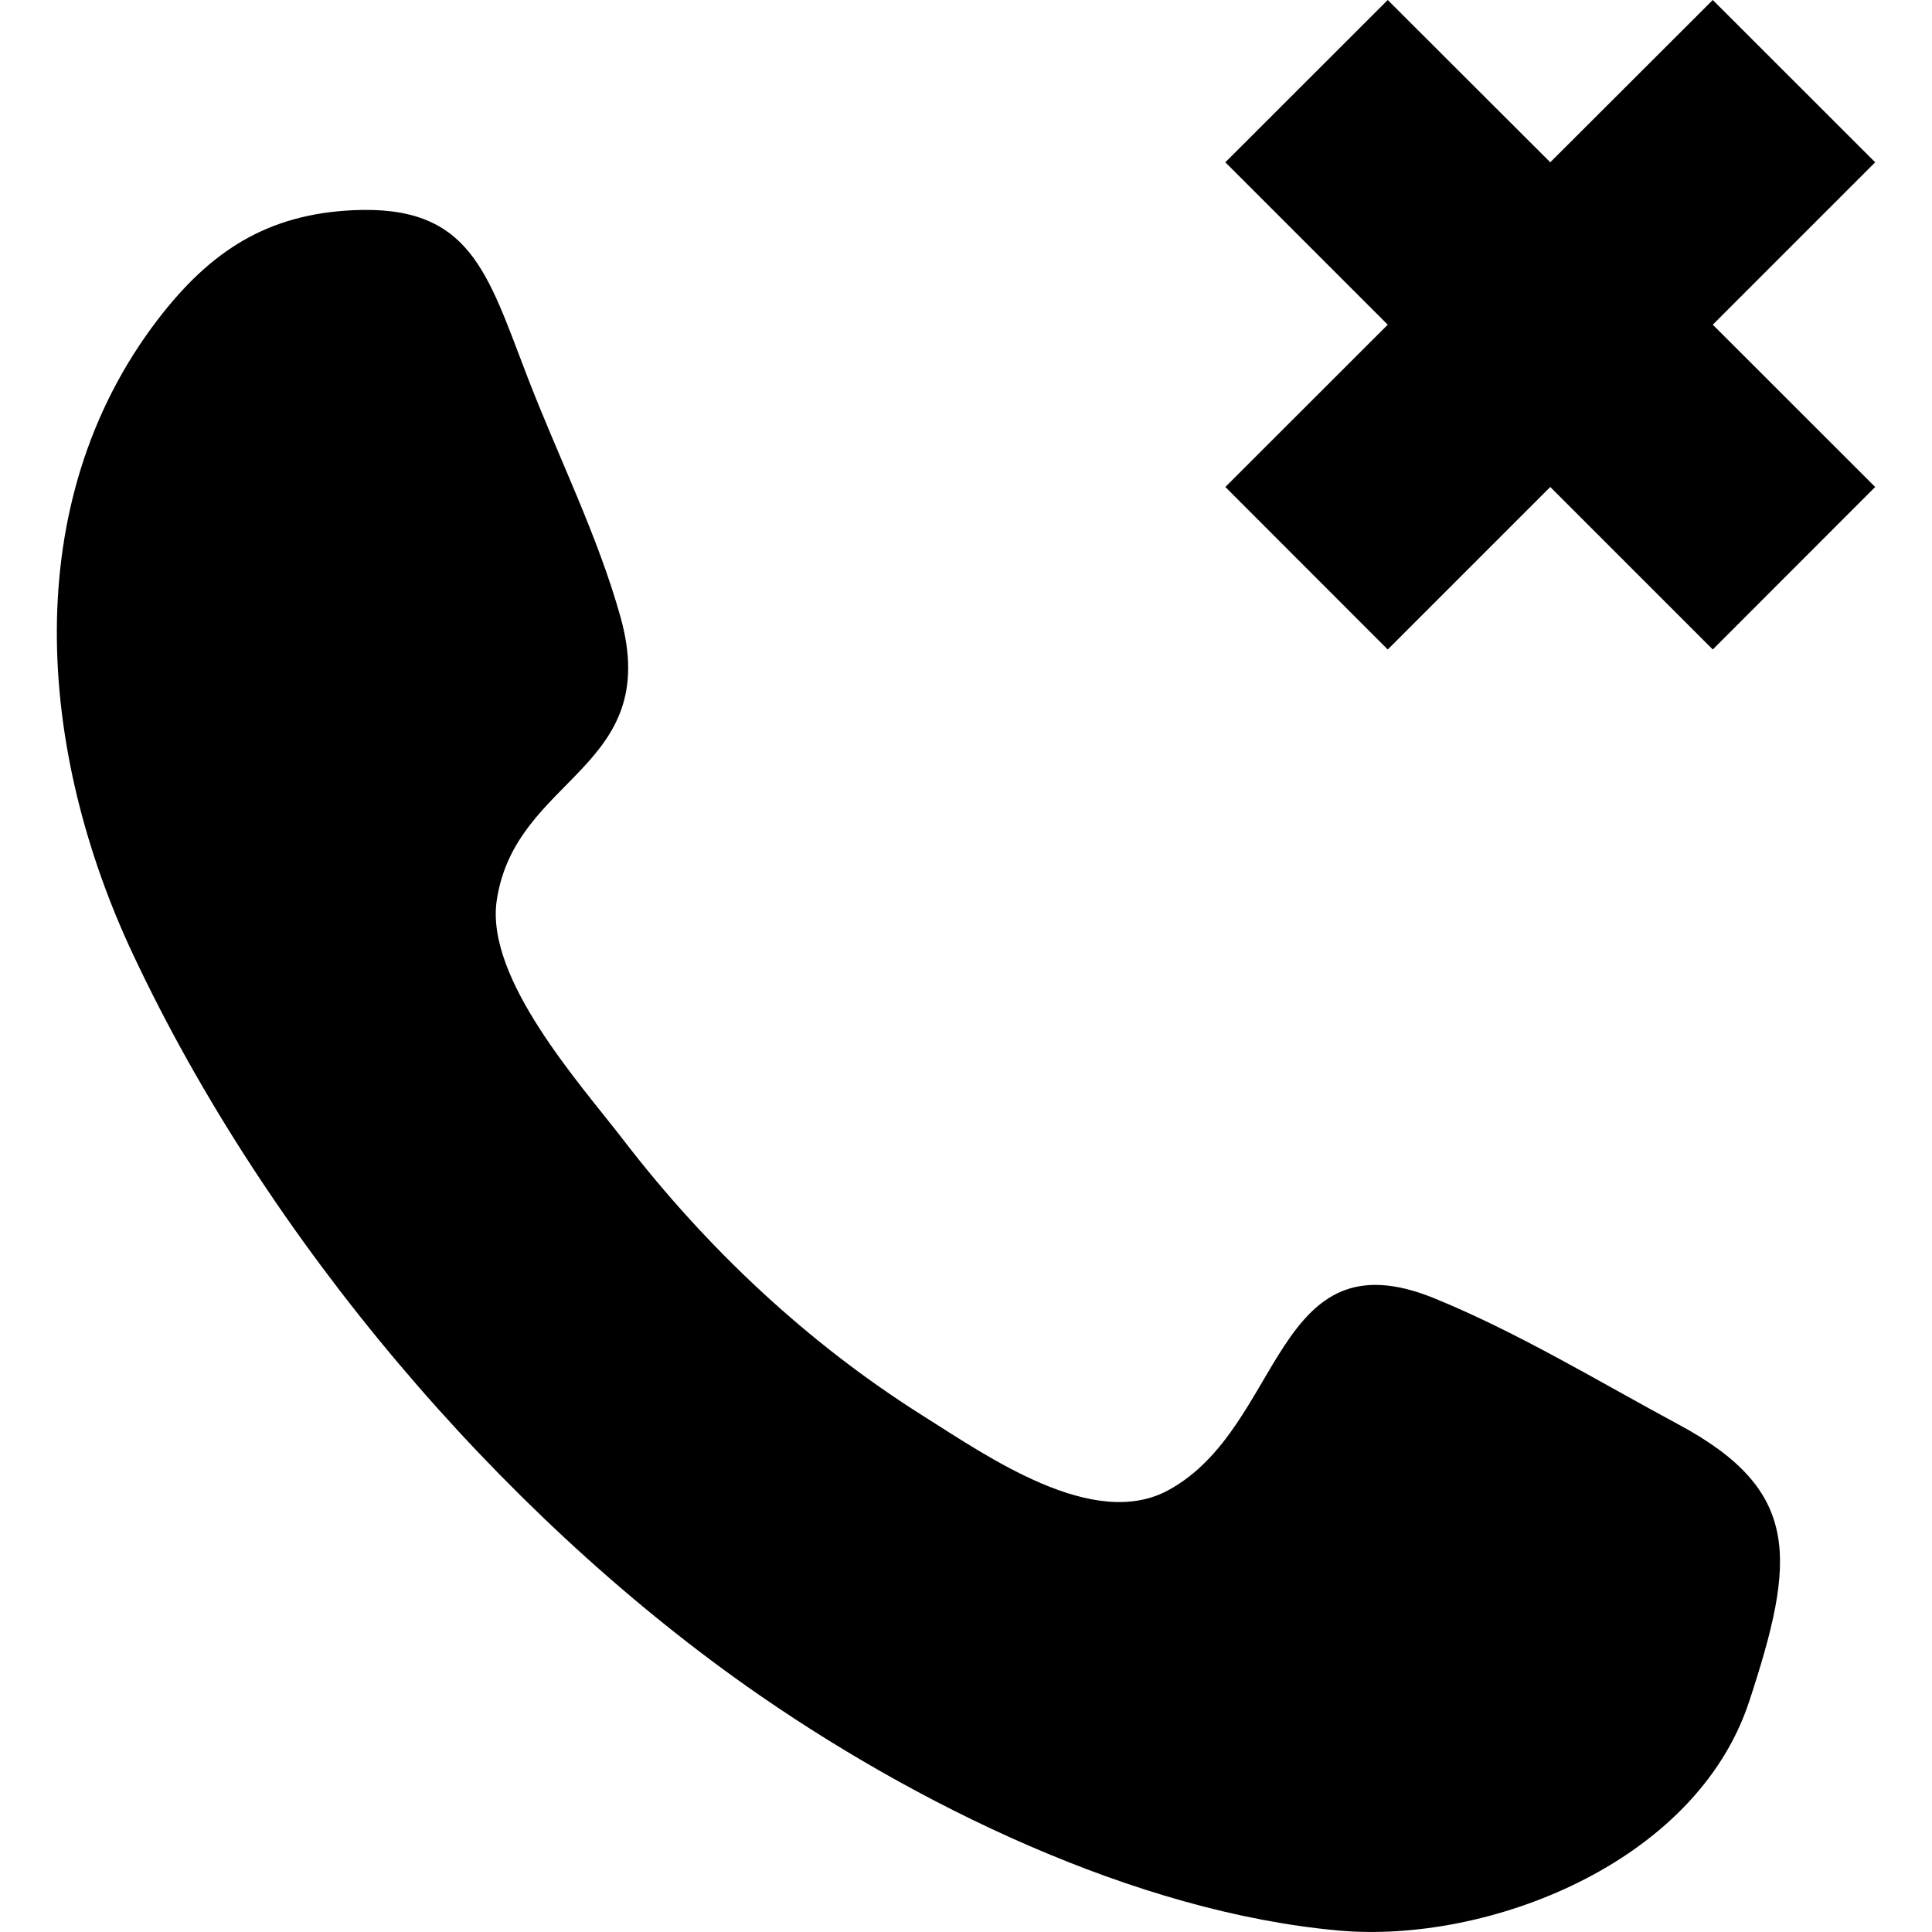
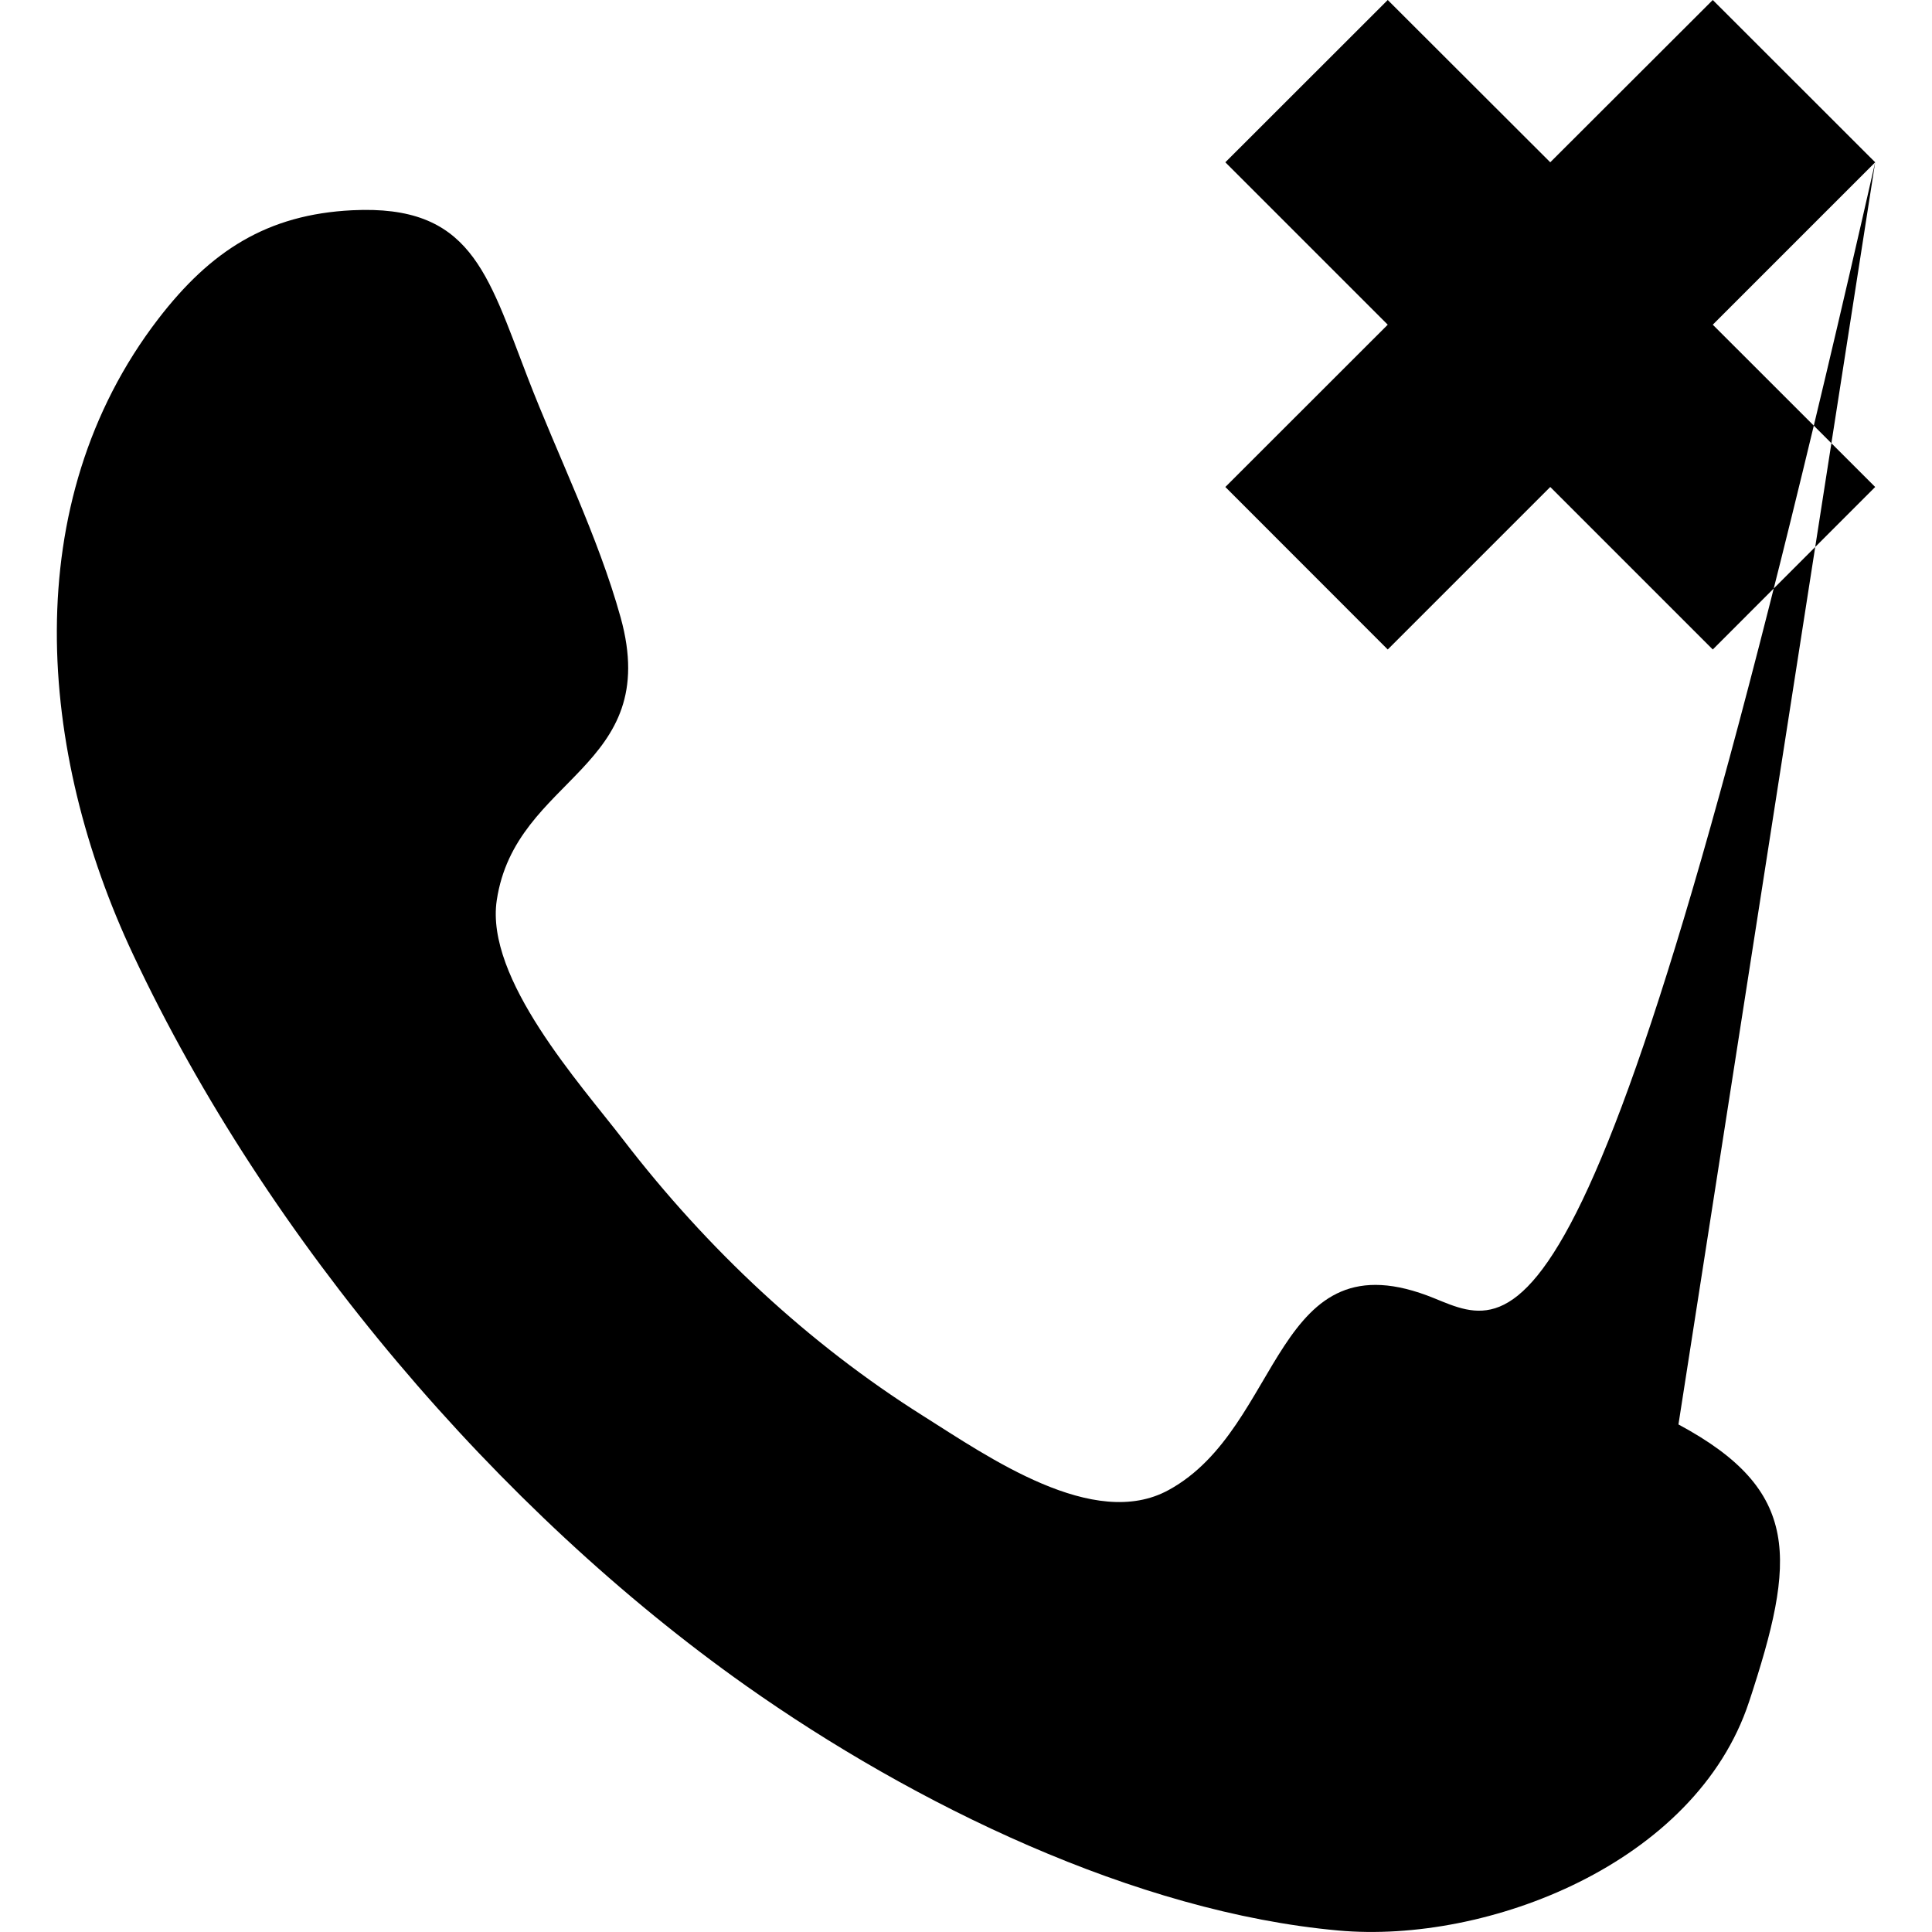
<svg xmlns="http://www.w3.org/2000/svg" width="800px" height="800px" viewBox="-0.5 0 17 17" version="1.1">
  <title>call [#185]</title>
  <desc>Created with Sketch.</desc>
  <defs>

</defs>
  <g id="Page-1" stroke="none" stroke-width="1" fill="none" fill-rule="evenodd">
    <g id="Dribbble-Light-Preview" transform="translate(-382, -7321)" fill="#000000">
      <g id="icons" transform="translate(56, 160)">
-         <path d="M342,7162.428 L340.571,7161 L339.141,7162.428 L337.711,7161 L336.282,7162.428 L337.711,7163.857 L336.282,7165.285 L337.711,7166.715 L339.141,7165.285 L340.571,7166.715 L342,7165.285 L340.571,7163.857 L342,7162.428 L342,7162.428 Z M340.269,7173.534 C339.567,7173.156 338.856,7172.724 338.121,7172.424 C336.702,7171.845 336.798,7173.557 335.783,7174.111 C335.124,7174.473 334.195,7173.819 333.62,7173.457 C332.615,7172.824 331.725,7171.993 330.984,7171.029 C330.606,7170.537 329.768,7169.612 329.871,7168.922 C330.035,7167.827 331.332,7167.772 330.961,7166.433 C330.762,7165.717 330.408,7165.01 330.142,7164.319 C329.785,7163.393 329.639,7162.799 328.6,7162.85 C327.851,7162.887 327.353,7163.207 326.892,7163.807 C325.645,7165.431 325.834,7167.621 326.672,7169.401 C327.857,7171.922 329.891,7174.297 332.064,7175.833 C333.542,7176.877 335.489,7177.826 337.278,7177.987 C338.588,7178.105 340.421,7177.397 340.89,7175.975 C340.857,7176.074 340.825,7176.17 340.81,7176.216 C340.822,7176.18 340.846,7176.109 340.89,7175.975 C340.908,7175.919 340.921,7175.88 340.934,7175.844 C340.92,7175.883 340.906,7175.927 340.891,7175.972 C341.304,7174.719 341.353,7174.116 340.269,7173.534 L340.269,7173.534 Z M340.934,7175.844 C340.95,7175.794 340.964,7175.751 340.971,7175.728 C340.965,7175.747 340.952,7175.788 340.934,7175.844 L340.934,7175.844 Z" id="call-[#185]">
+         <path d="M342,7162.428 L340.571,7161 L339.141,7162.428 L337.711,7161 L336.282,7162.428 L337.711,7163.857 L336.282,7165.285 L337.711,7166.715 L339.141,7165.285 L340.571,7166.715 L342,7165.285 L340.571,7163.857 L342,7162.428 L342,7162.428 Z C339.567,7173.156 338.856,7172.724 338.121,7172.424 C336.702,7171.845 336.798,7173.557 335.783,7174.111 C335.124,7174.473 334.195,7173.819 333.62,7173.457 C332.615,7172.824 331.725,7171.993 330.984,7171.029 C330.606,7170.537 329.768,7169.612 329.871,7168.922 C330.035,7167.827 331.332,7167.772 330.961,7166.433 C330.762,7165.717 330.408,7165.01 330.142,7164.319 C329.785,7163.393 329.639,7162.799 328.6,7162.85 C327.851,7162.887 327.353,7163.207 326.892,7163.807 C325.645,7165.431 325.834,7167.621 326.672,7169.401 C327.857,7171.922 329.891,7174.297 332.064,7175.833 C333.542,7176.877 335.489,7177.826 337.278,7177.987 C338.588,7178.105 340.421,7177.397 340.89,7175.975 C340.857,7176.074 340.825,7176.17 340.81,7176.216 C340.822,7176.18 340.846,7176.109 340.89,7175.975 C340.908,7175.919 340.921,7175.88 340.934,7175.844 C340.92,7175.883 340.906,7175.927 340.891,7175.972 C341.304,7174.719 341.353,7174.116 340.269,7173.534 L340.269,7173.534 Z M340.934,7175.844 C340.95,7175.794 340.964,7175.751 340.971,7175.728 C340.965,7175.747 340.952,7175.788 340.934,7175.844 L340.934,7175.844 Z" id="call-[#185]">

</path>
      </g>
    </g>
  </g>
</svg>